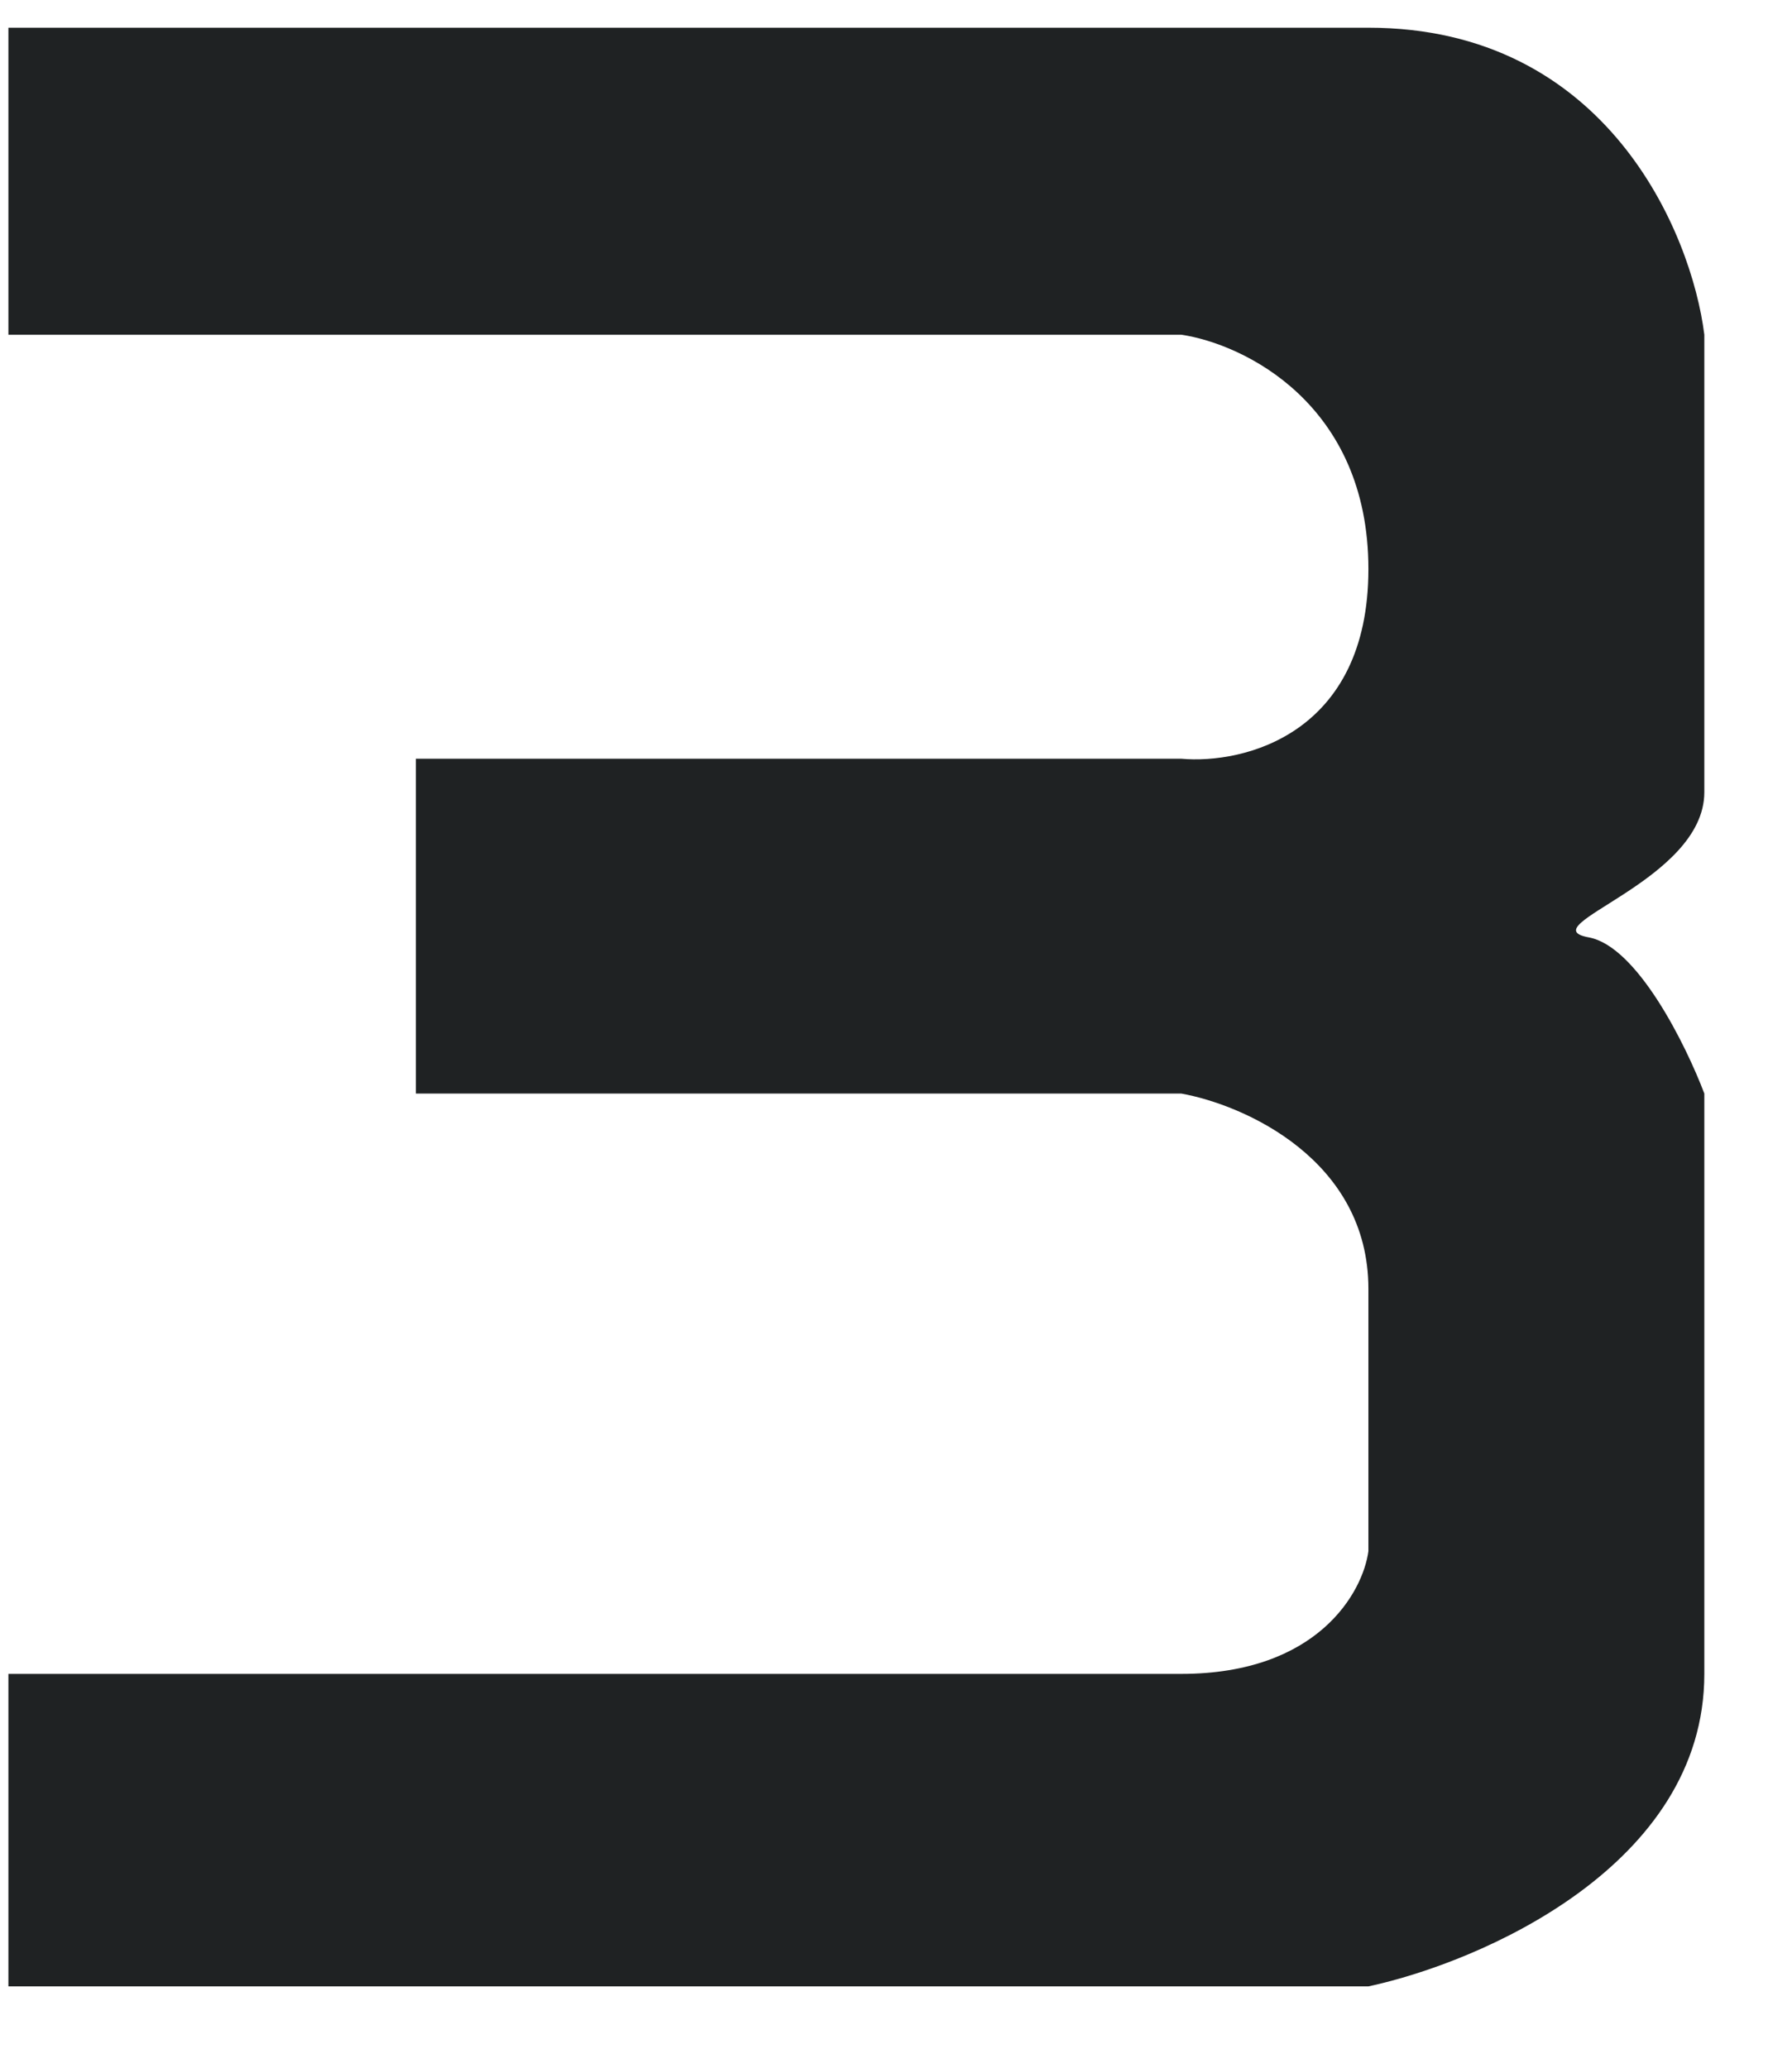
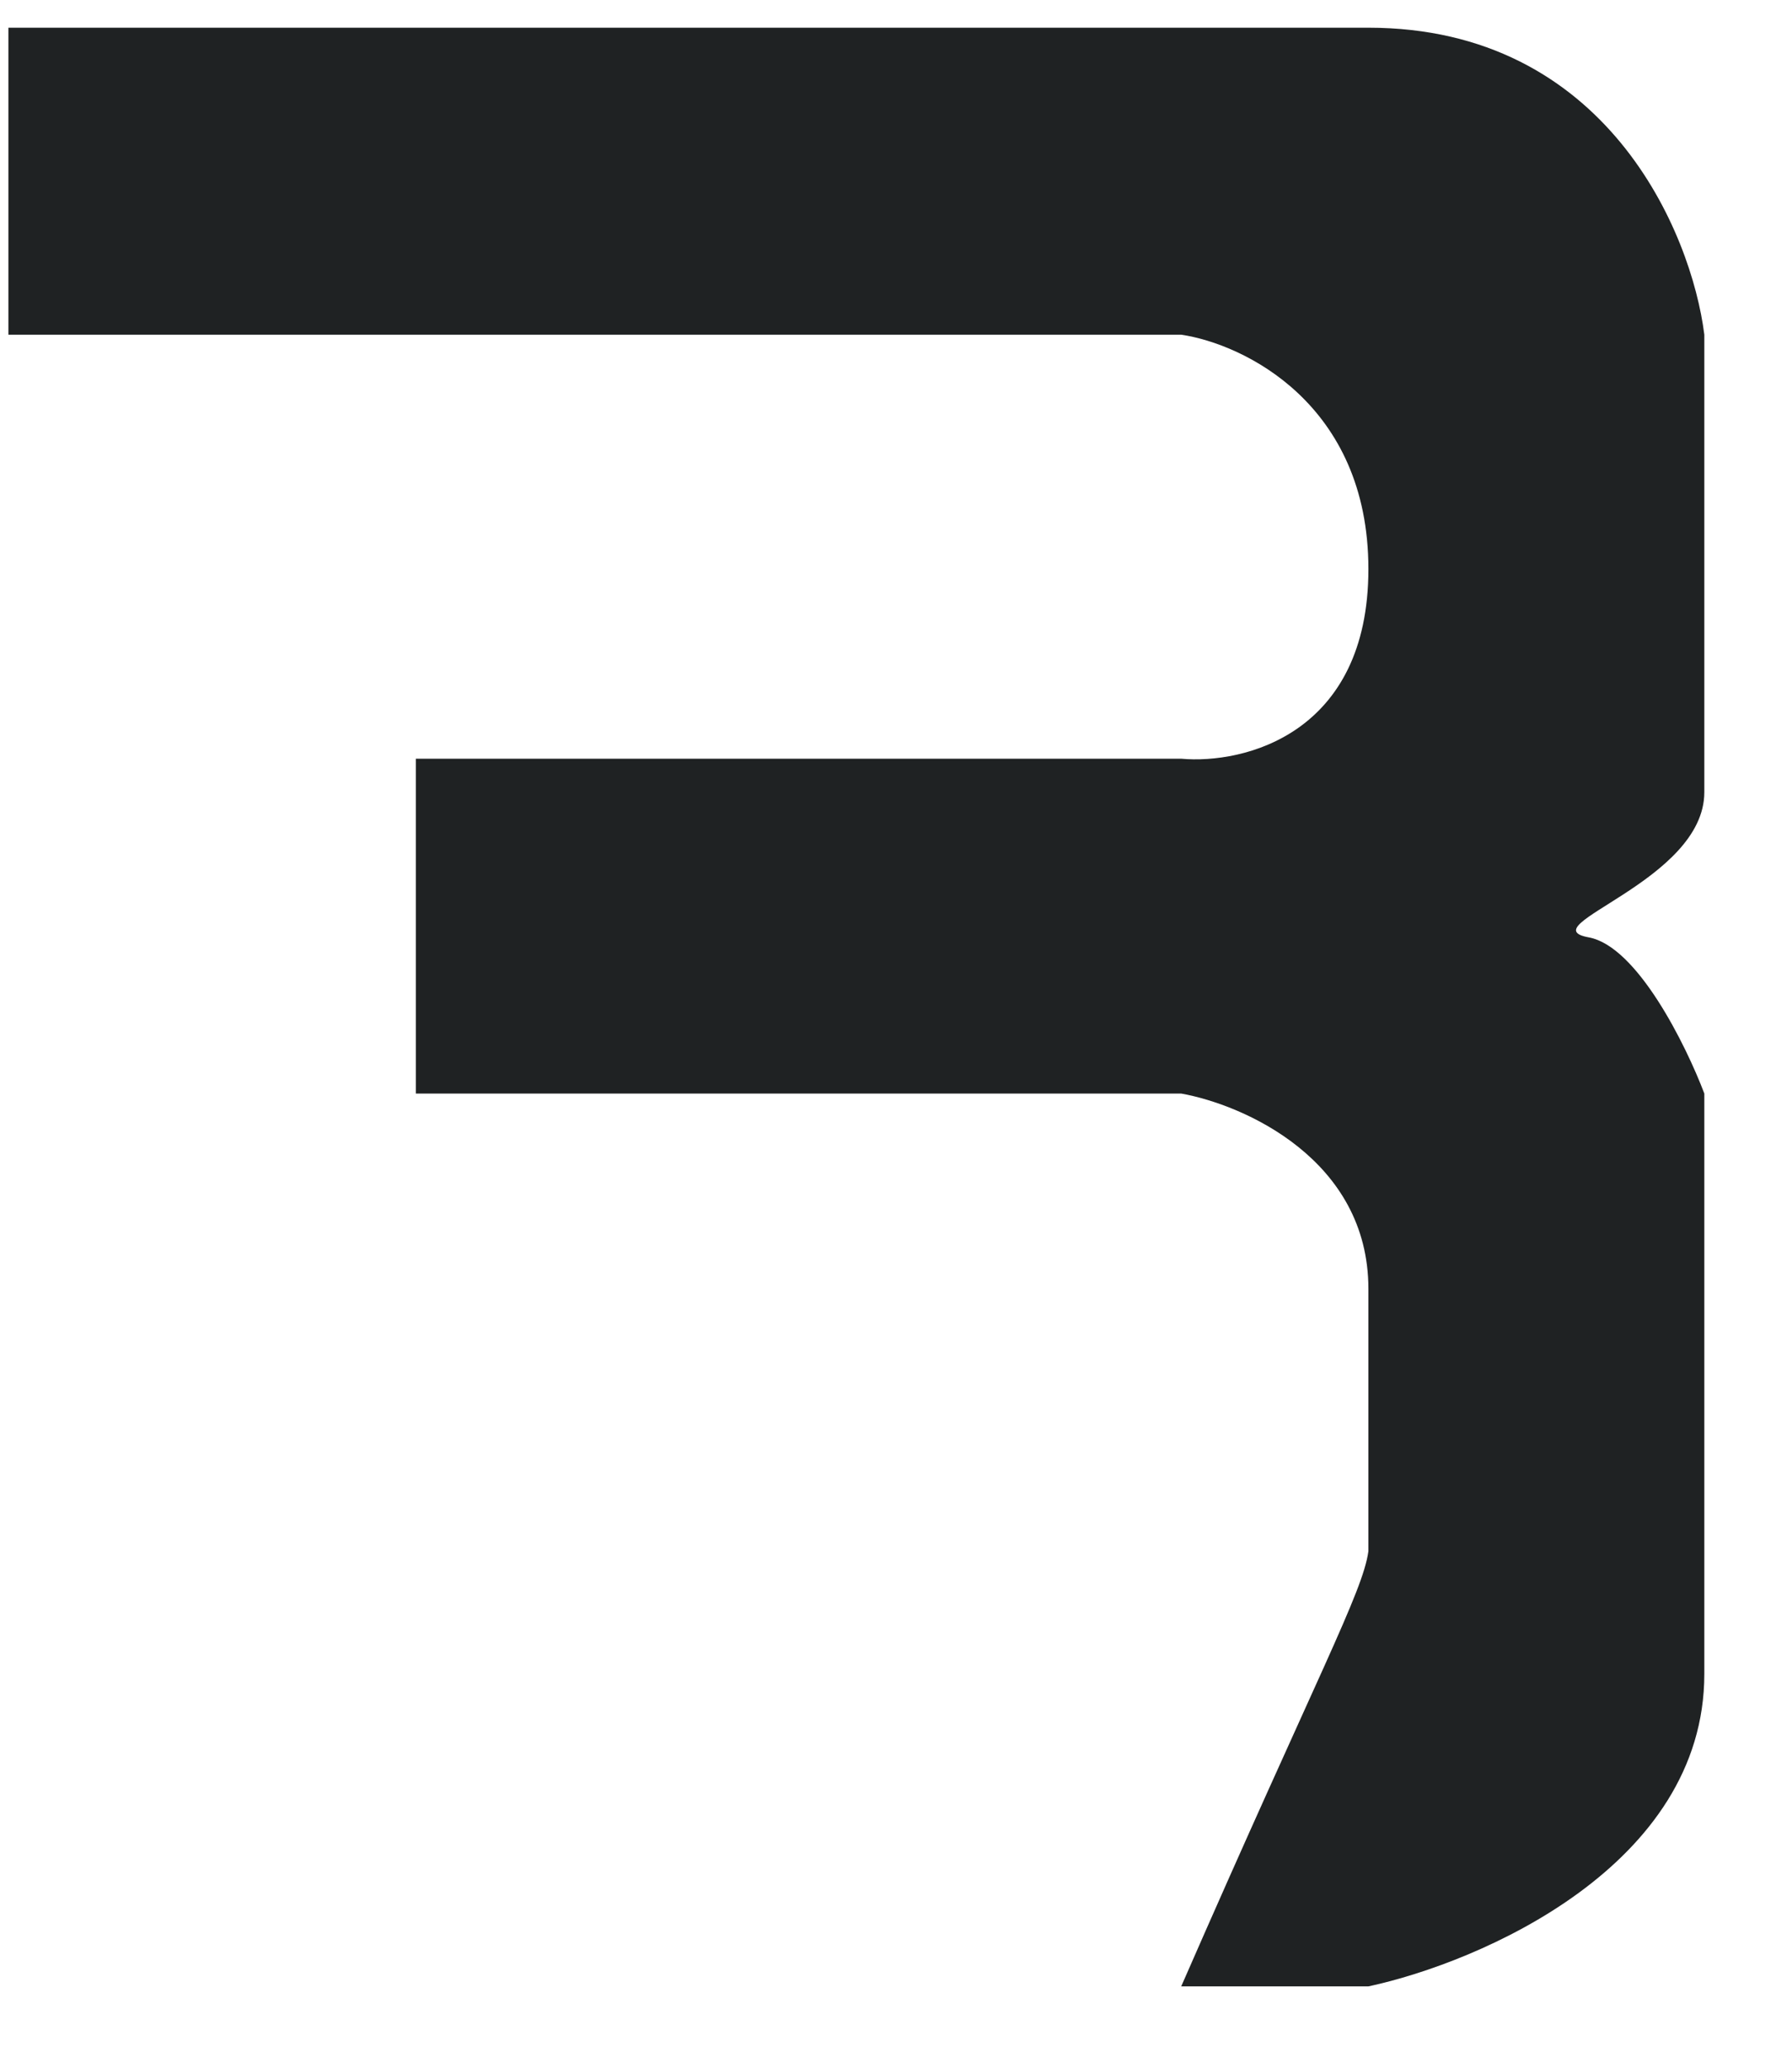
<svg xmlns="http://www.w3.org/2000/svg" width="13" height="15" viewBox="0 0 13 15" fill="none">
-   <path d="M0.061 2.428V0.201H9.927C11.653 0.201 12.271 1.686 12.364 2.428V5.747C12.364 6.395 11.086 6.719 11.525 6.8C11.877 6.864 12.231 7.582 12.364 7.933V12.143C12.364 13.536 10.74 14.235 9.927 14.41H0.061V12.143H8.569C9.56 12.143 9.887 11.55 9.927 11.253V9.35C9.927 8.411 9.022 8.014 8.569 7.933H3.017V5.504H8.569C9.022 5.545 9.927 5.326 9.927 4.128C9.927 2.93 9.022 2.495 8.569 2.428H0.061Z" fill="#1F2223" />
+   <path d="M0.061 2.428V0.201H9.927C11.653 0.201 12.271 1.686 12.364 2.428V5.747C12.364 6.395 11.086 6.719 11.525 6.8C11.877 6.864 12.231 7.582 12.364 7.933V12.143C12.364 13.536 10.74 14.235 9.927 14.41H0.061H8.569C9.56 12.143 9.887 11.55 9.927 11.253V9.35C9.927 8.411 9.022 8.014 8.569 7.933H3.017V5.504H8.569C9.022 5.545 9.927 5.326 9.927 4.128C9.927 2.93 9.022 2.495 8.569 2.428H0.061Z" fill="#1F2223" />
</svg>